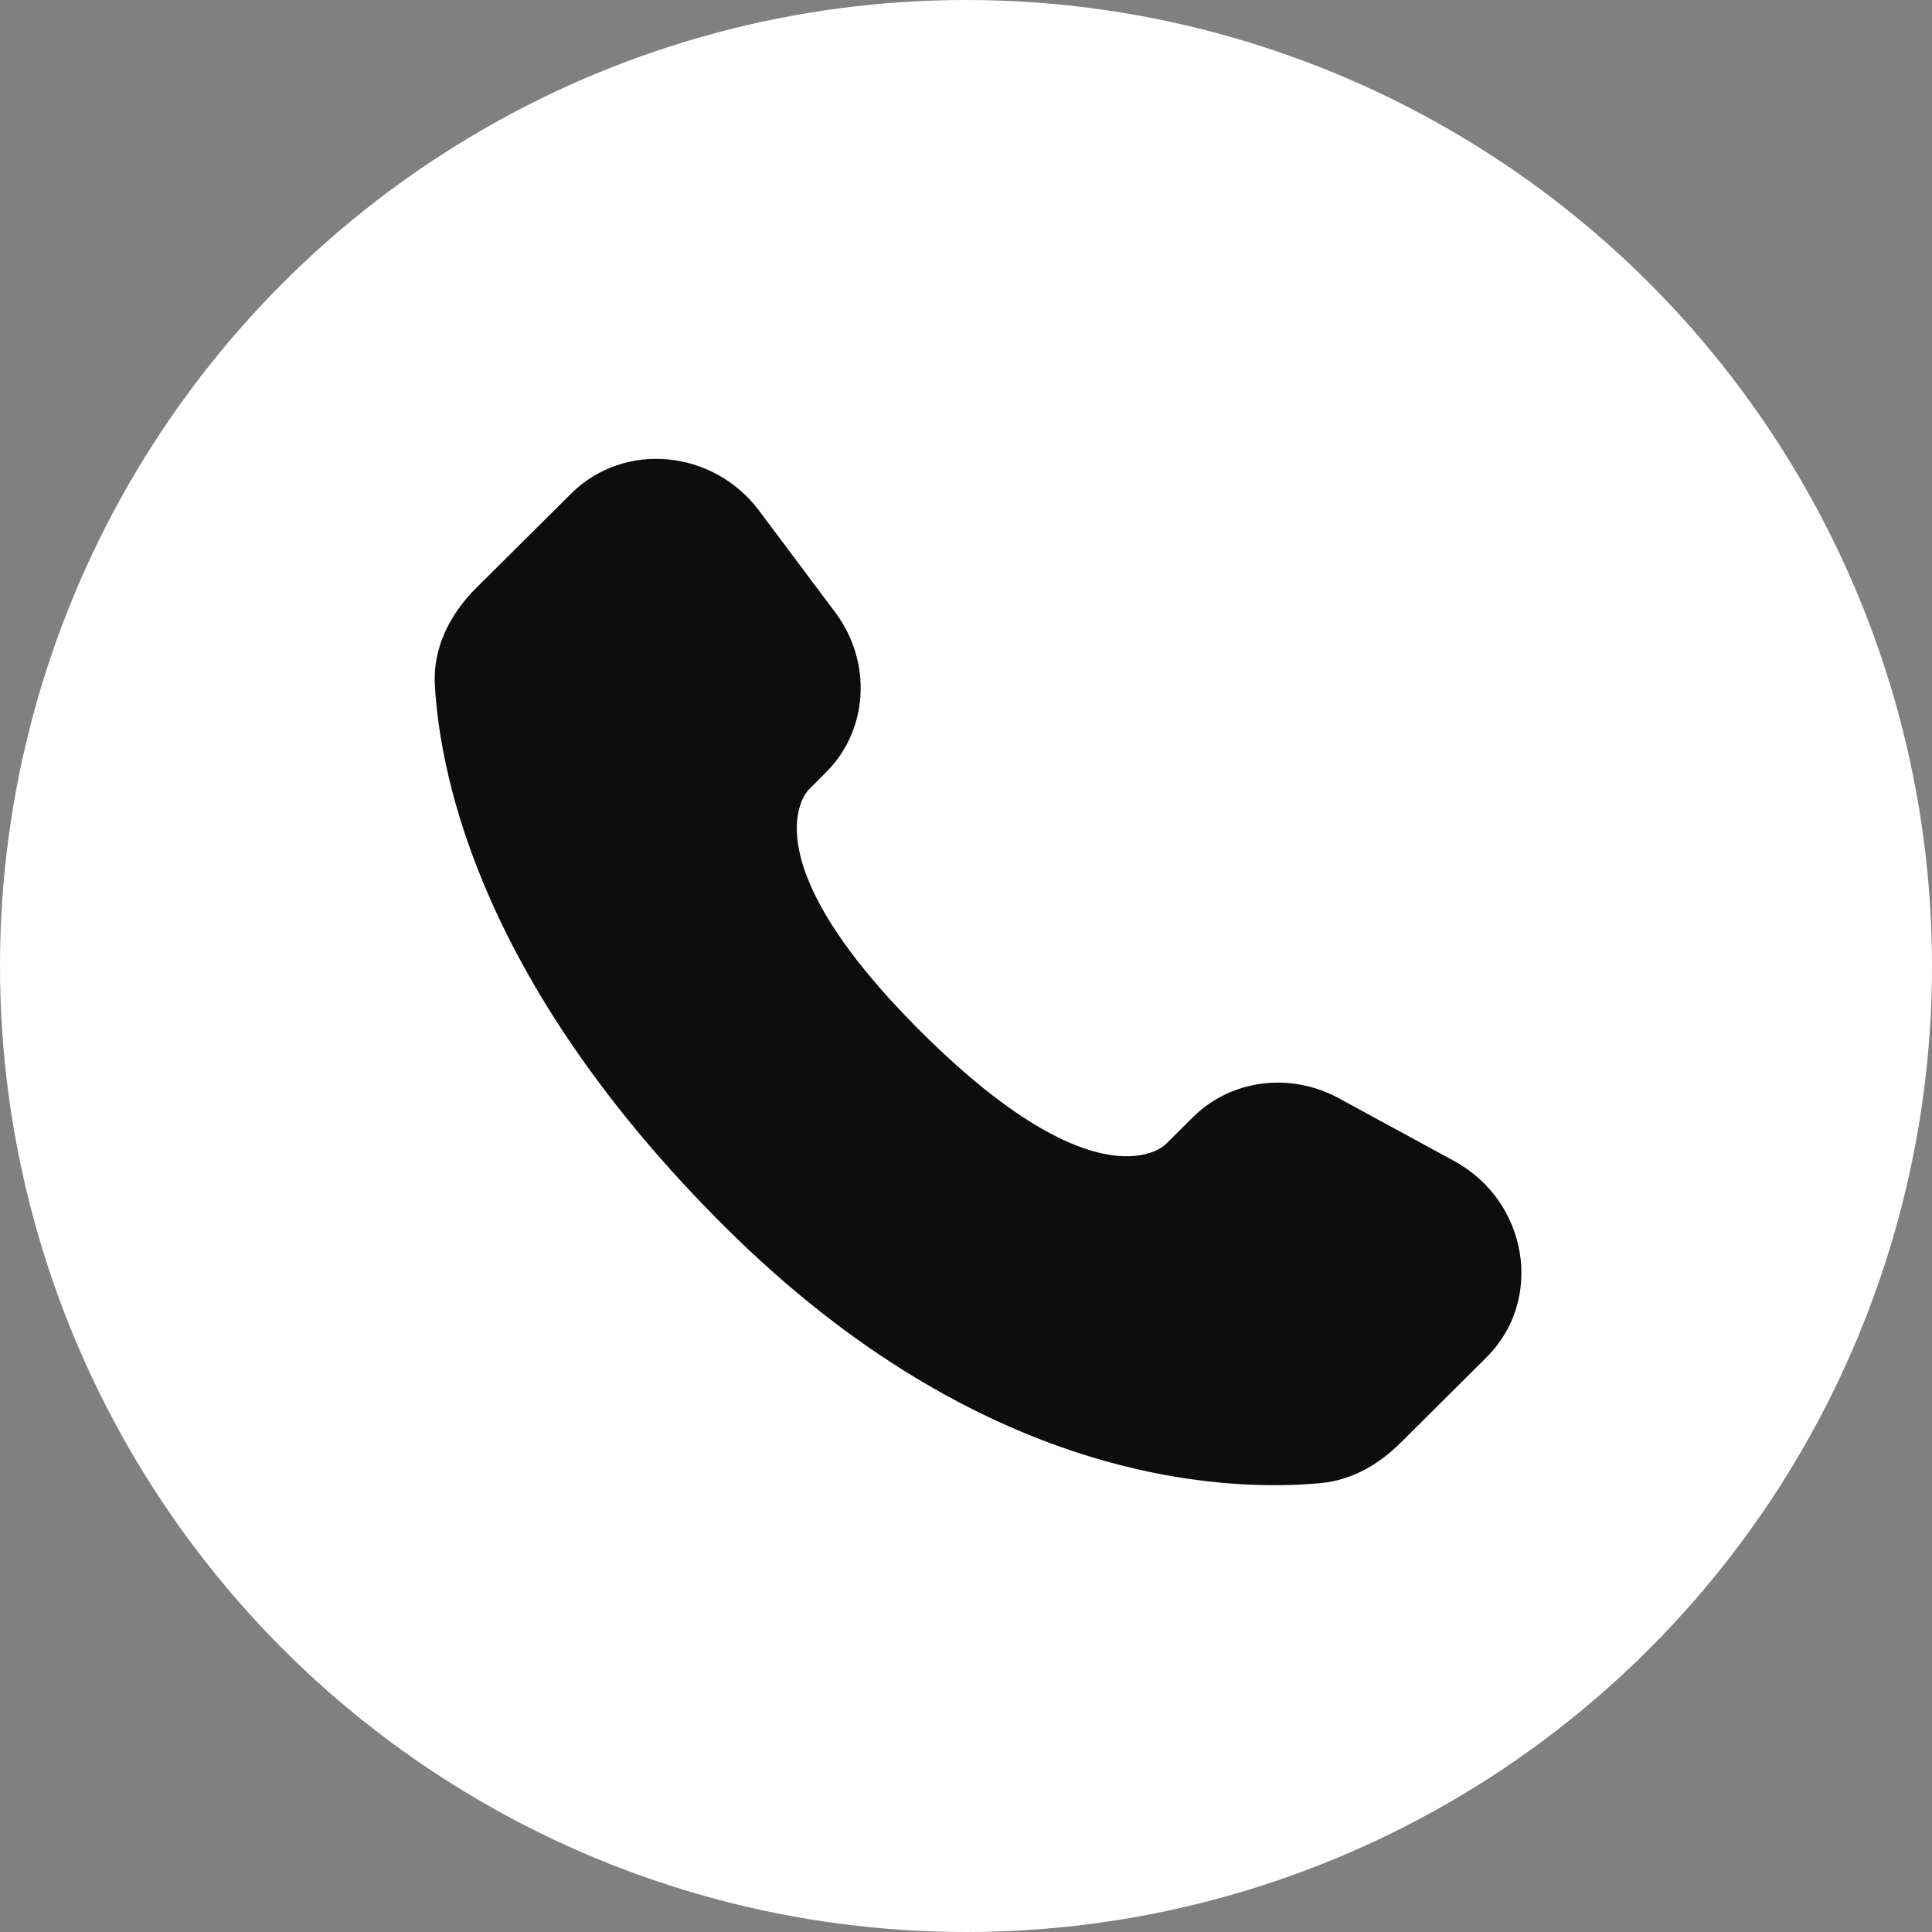
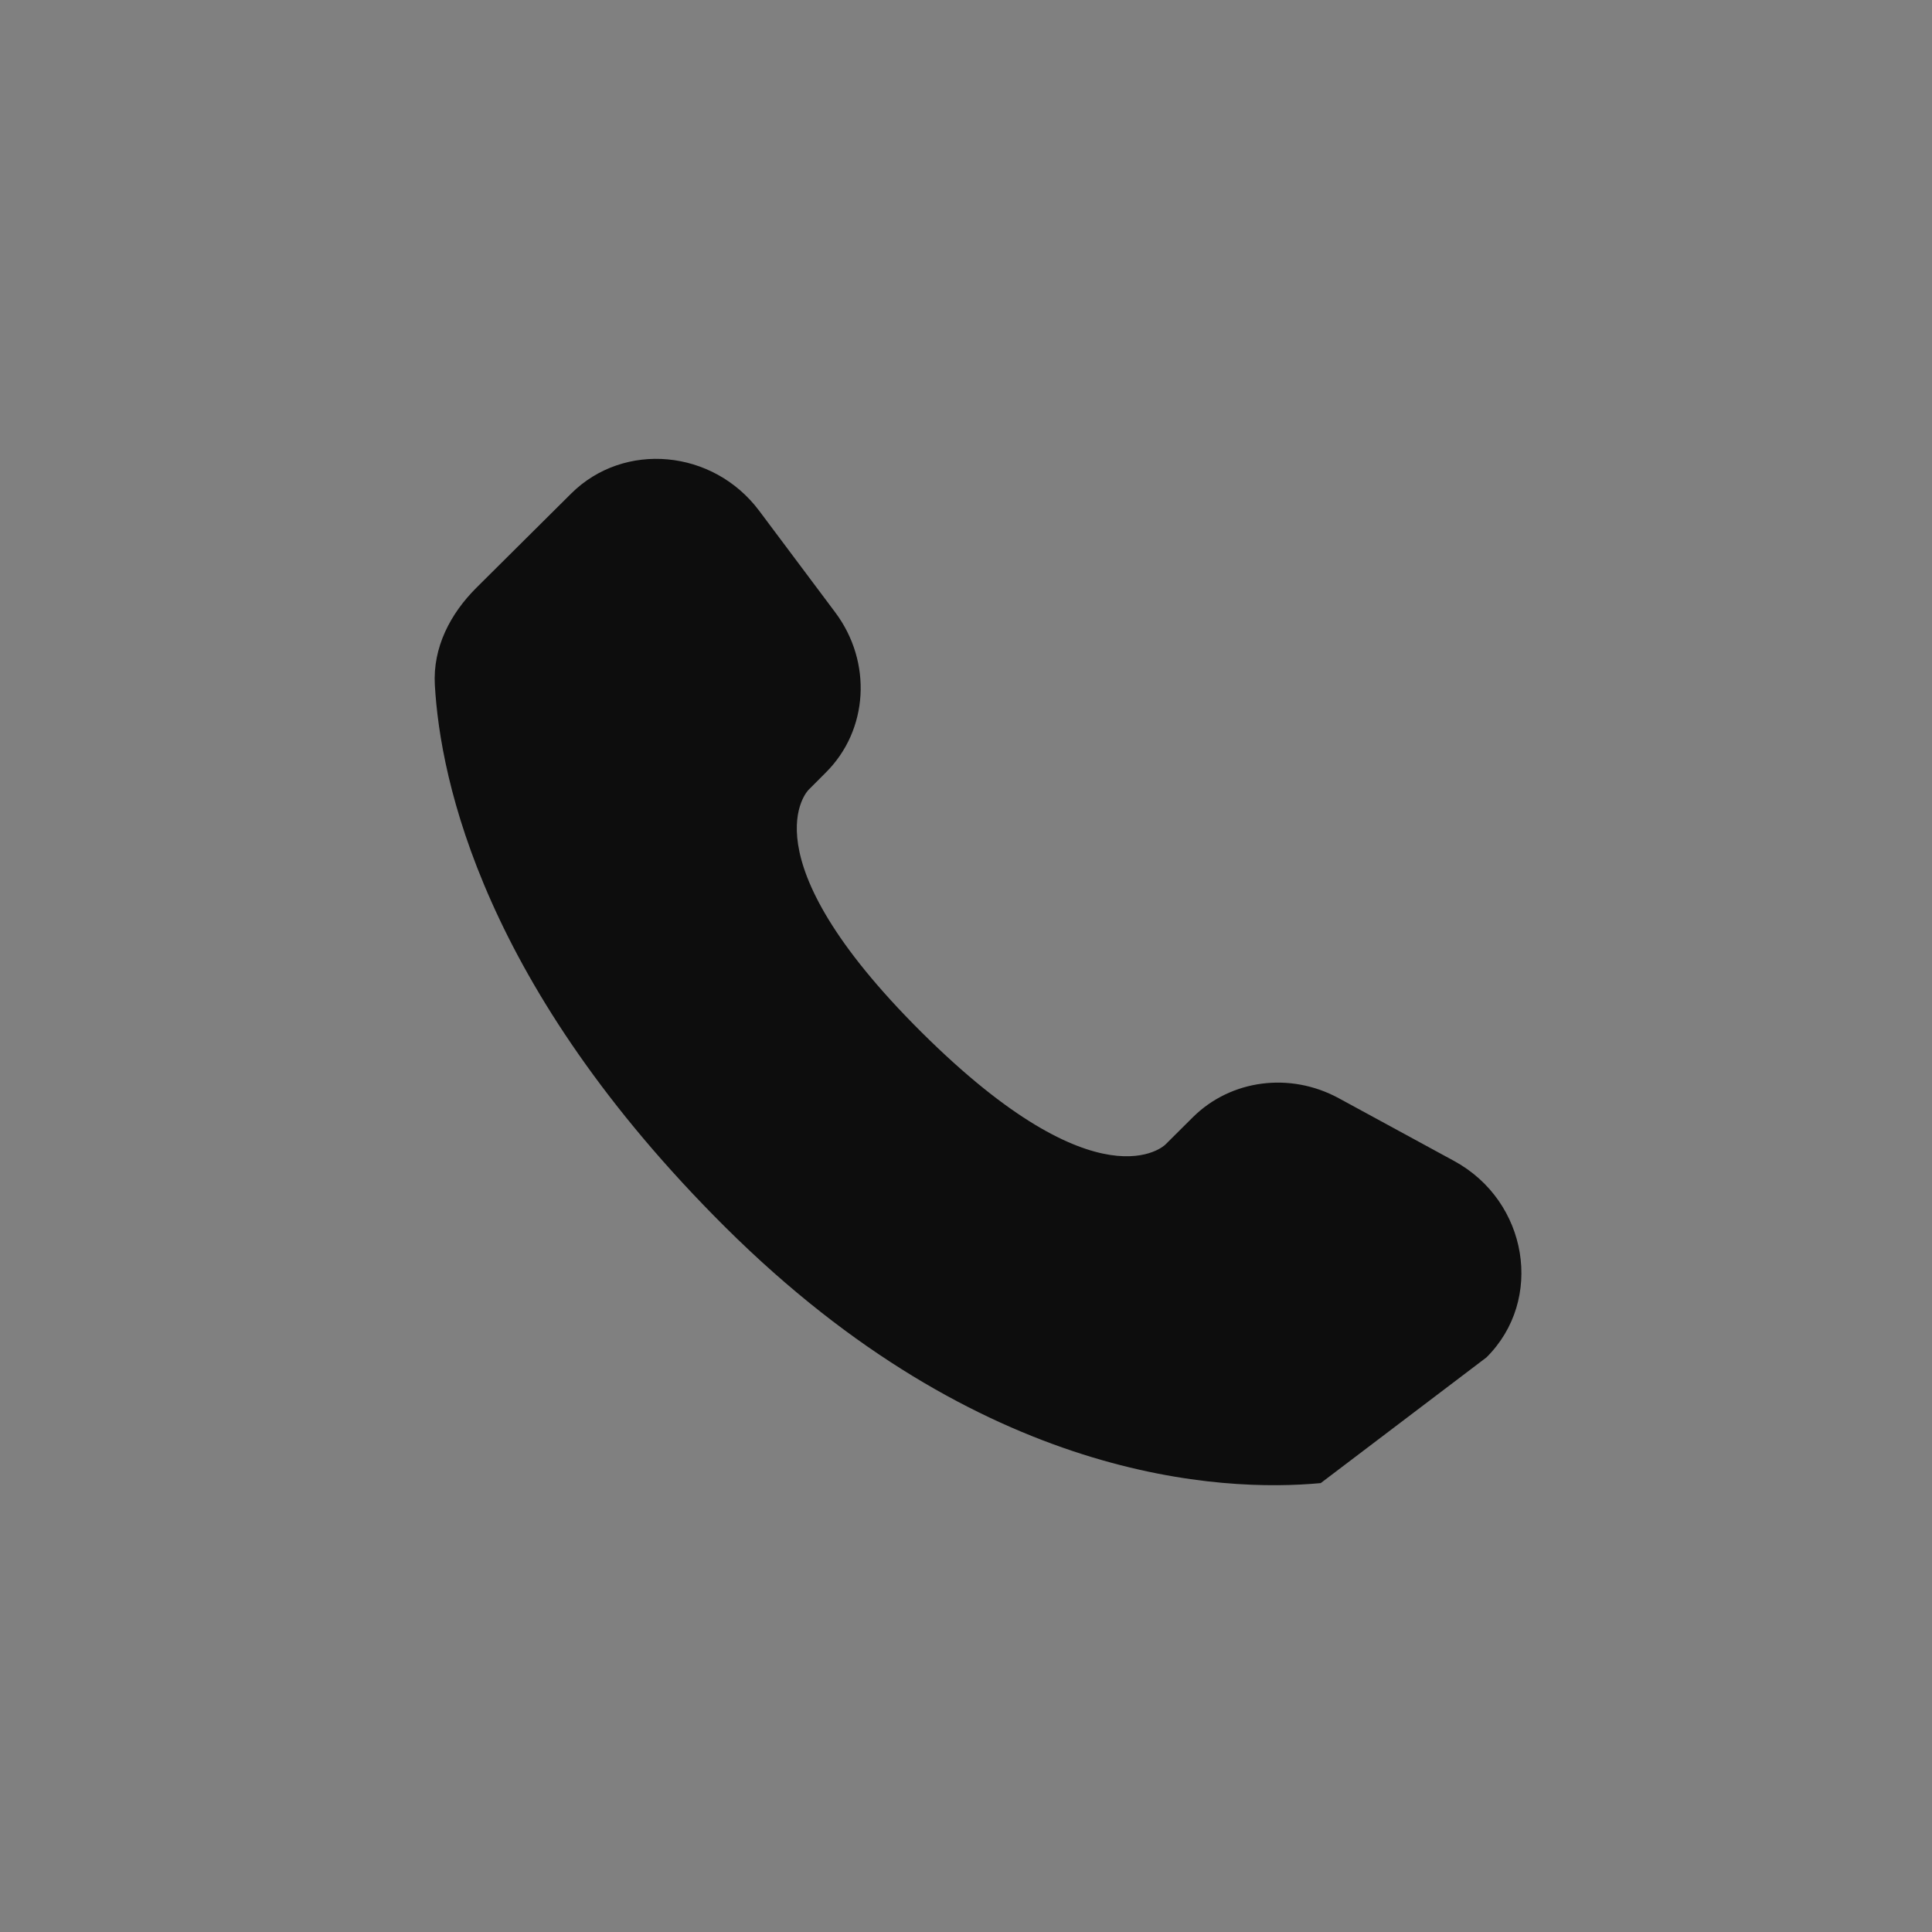
<svg xmlns="http://www.w3.org/2000/svg" width="40" height="40" viewBox="0 0 40 40" fill="none">
  <rect x="0" y="0" width="40" height="40" fill="#808080" stroke="none" />
-   <circle cx="20" cy="20" r="20" fill="white" />
-   <path d="M24.695 23.133L24.126 23.699C24.126 23.699 22.773 25.044 19.079 21.371C15.385 17.699 16.739 16.354 16.739 16.354L17.096 15.996C17.98 15.119 18.064 13.709 17.293 12.679L15.718 10.575C14.763 9.3 12.919 9.131 11.825 10.219L9.863 12.169C9.321 12.709 8.959 13.406 9.003 14.181C9.115 16.165 10.013 20.431 15.018 25.409C20.326 30.686 25.308 30.896 27.344 30.706C27.989 30.646 28.549 30.319 29 29.869L30.775 28.104C31.975 26.913 31.638 24.869 30.103 24.035L27.715 22.736C26.708 22.19 25.483 22.35 24.695 23.133Z" fill="#0D0D0D" />
+   <path d="M24.695 23.133L24.126 23.699C24.126 23.699 22.773 25.044 19.079 21.371C15.385 17.699 16.739 16.354 16.739 16.354L17.096 15.996C17.98 15.119 18.064 13.709 17.293 12.679L15.718 10.575C14.763 9.3 12.919 9.131 11.825 10.219L9.863 12.169C9.321 12.709 8.959 13.406 9.003 14.181C9.115 16.165 10.013 20.431 15.018 25.409C20.326 30.686 25.308 30.896 27.344 30.706L30.775 28.104C31.975 26.913 31.638 24.869 30.103 24.035L27.715 22.736C26.708 22.19 25.483 22.35 24.695 23.133Z" fill="#0D0D0D" />
</svg>